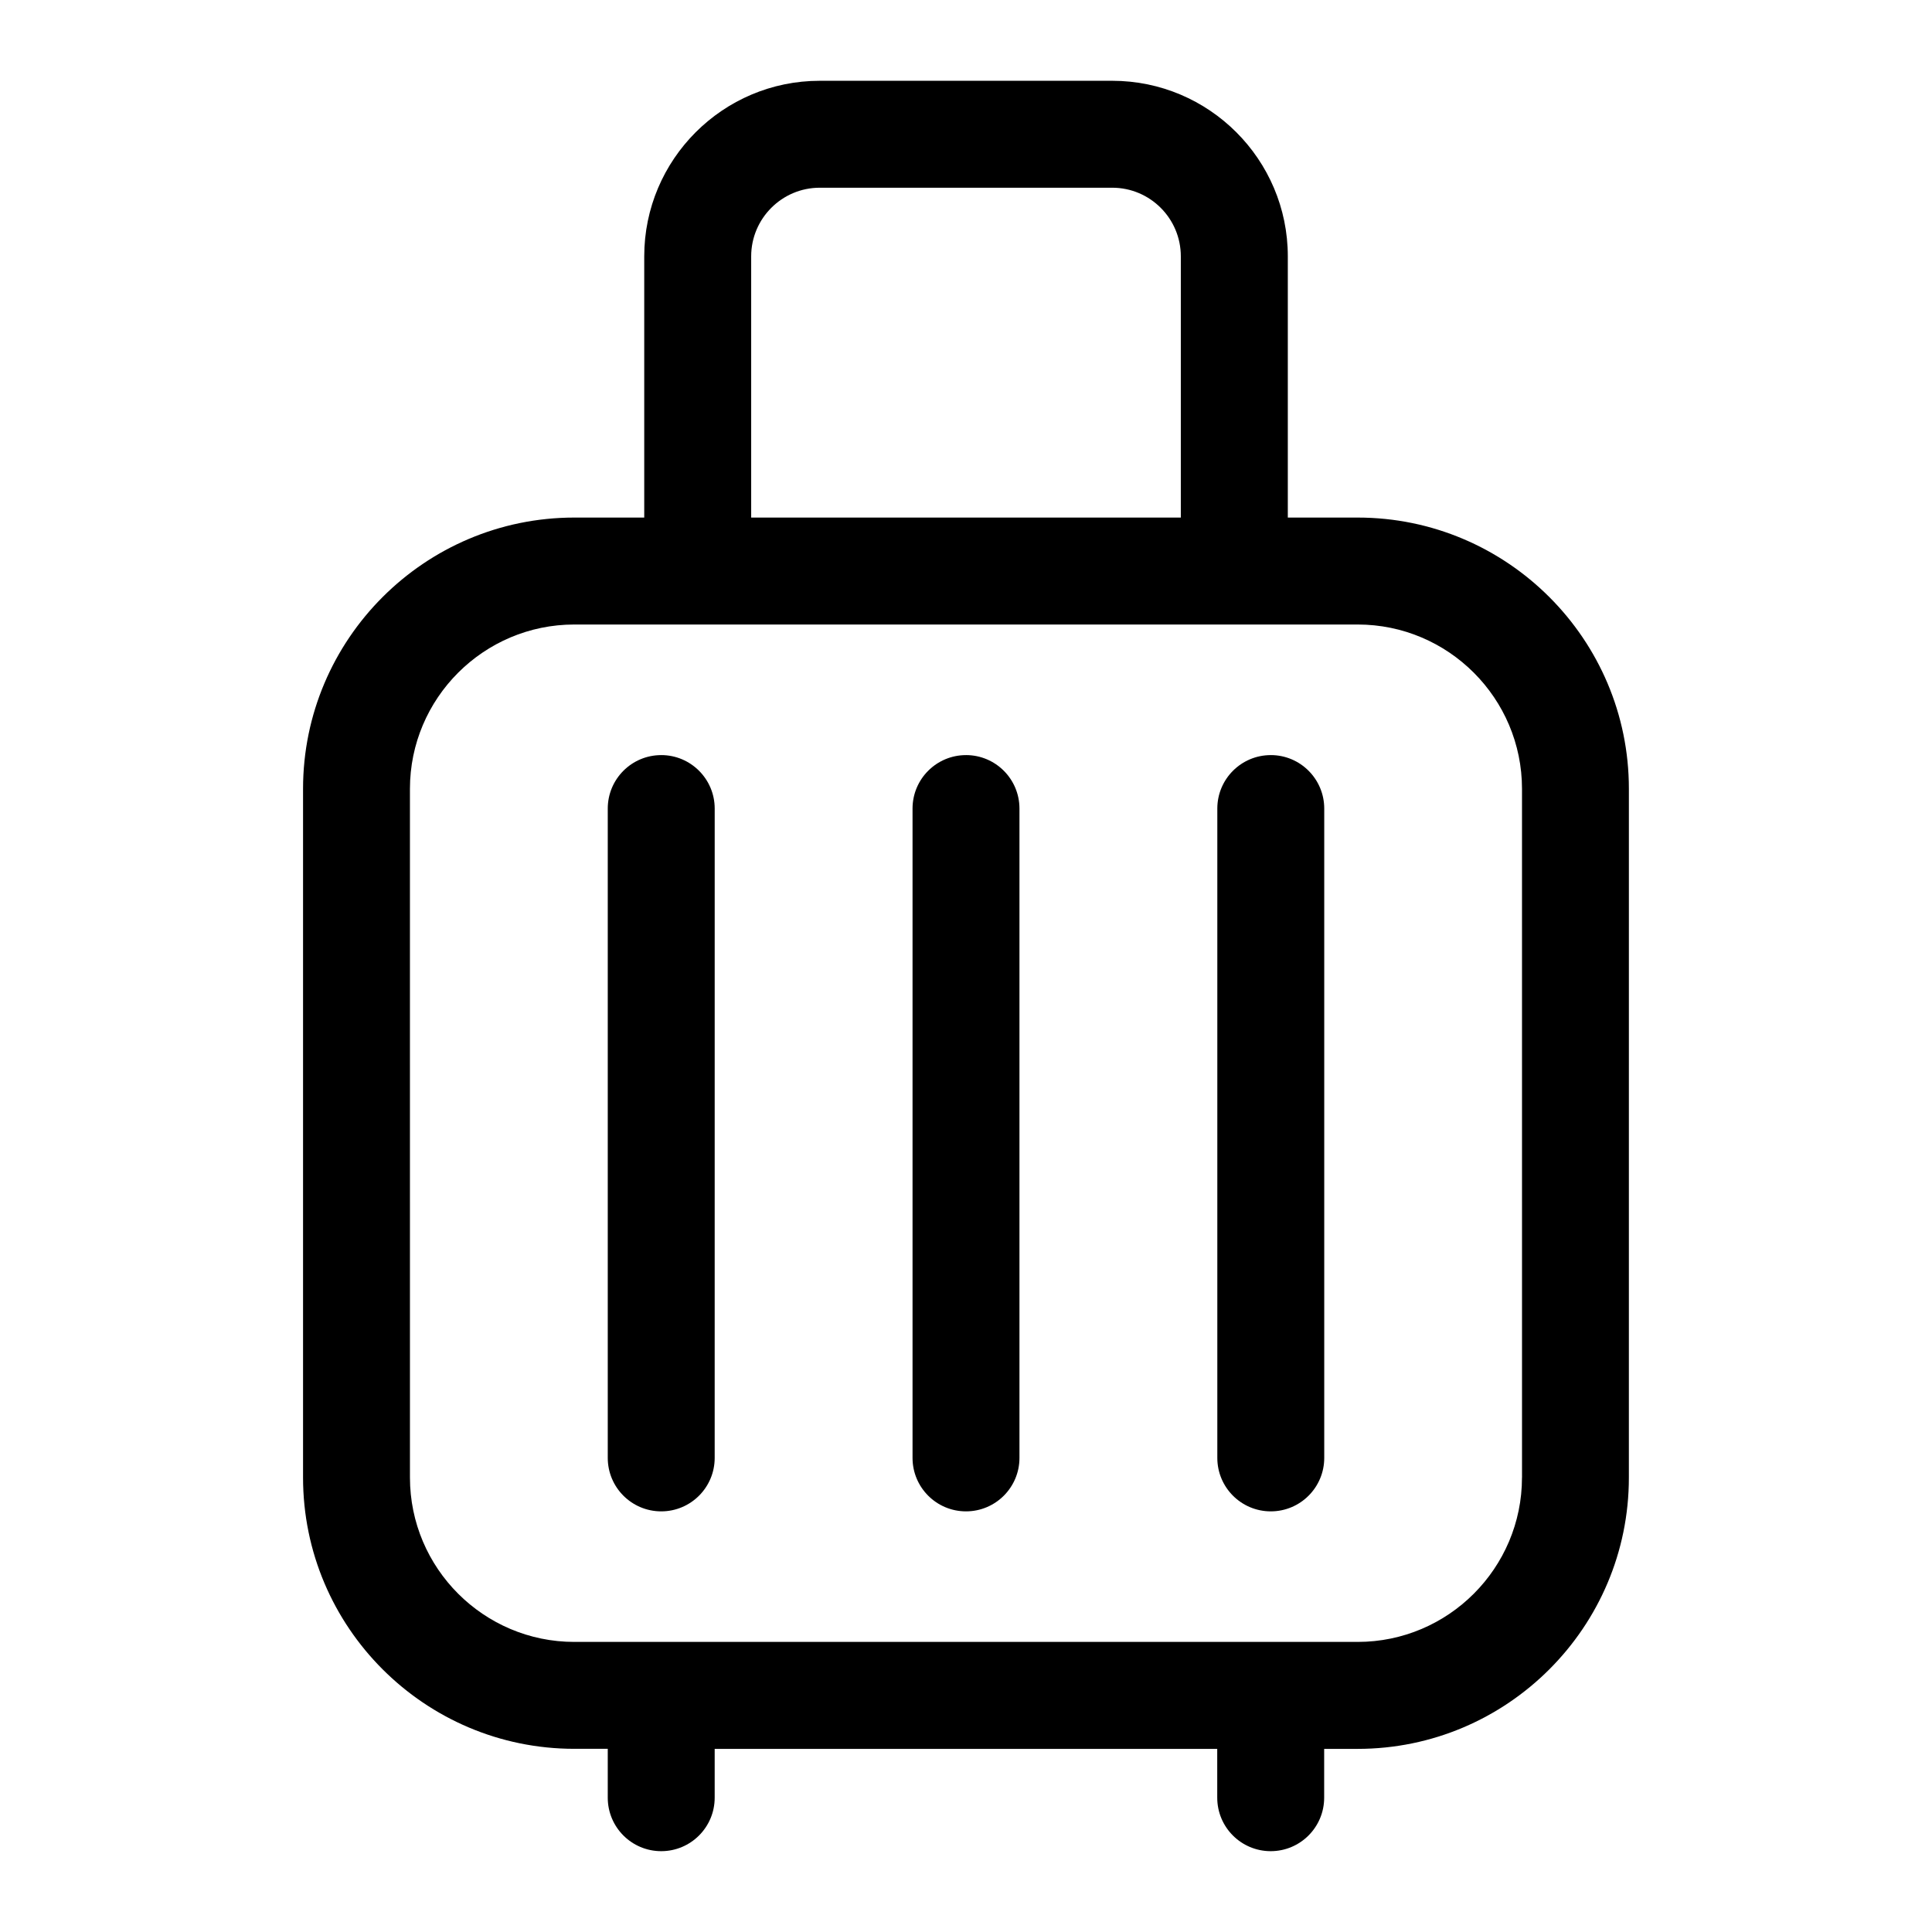
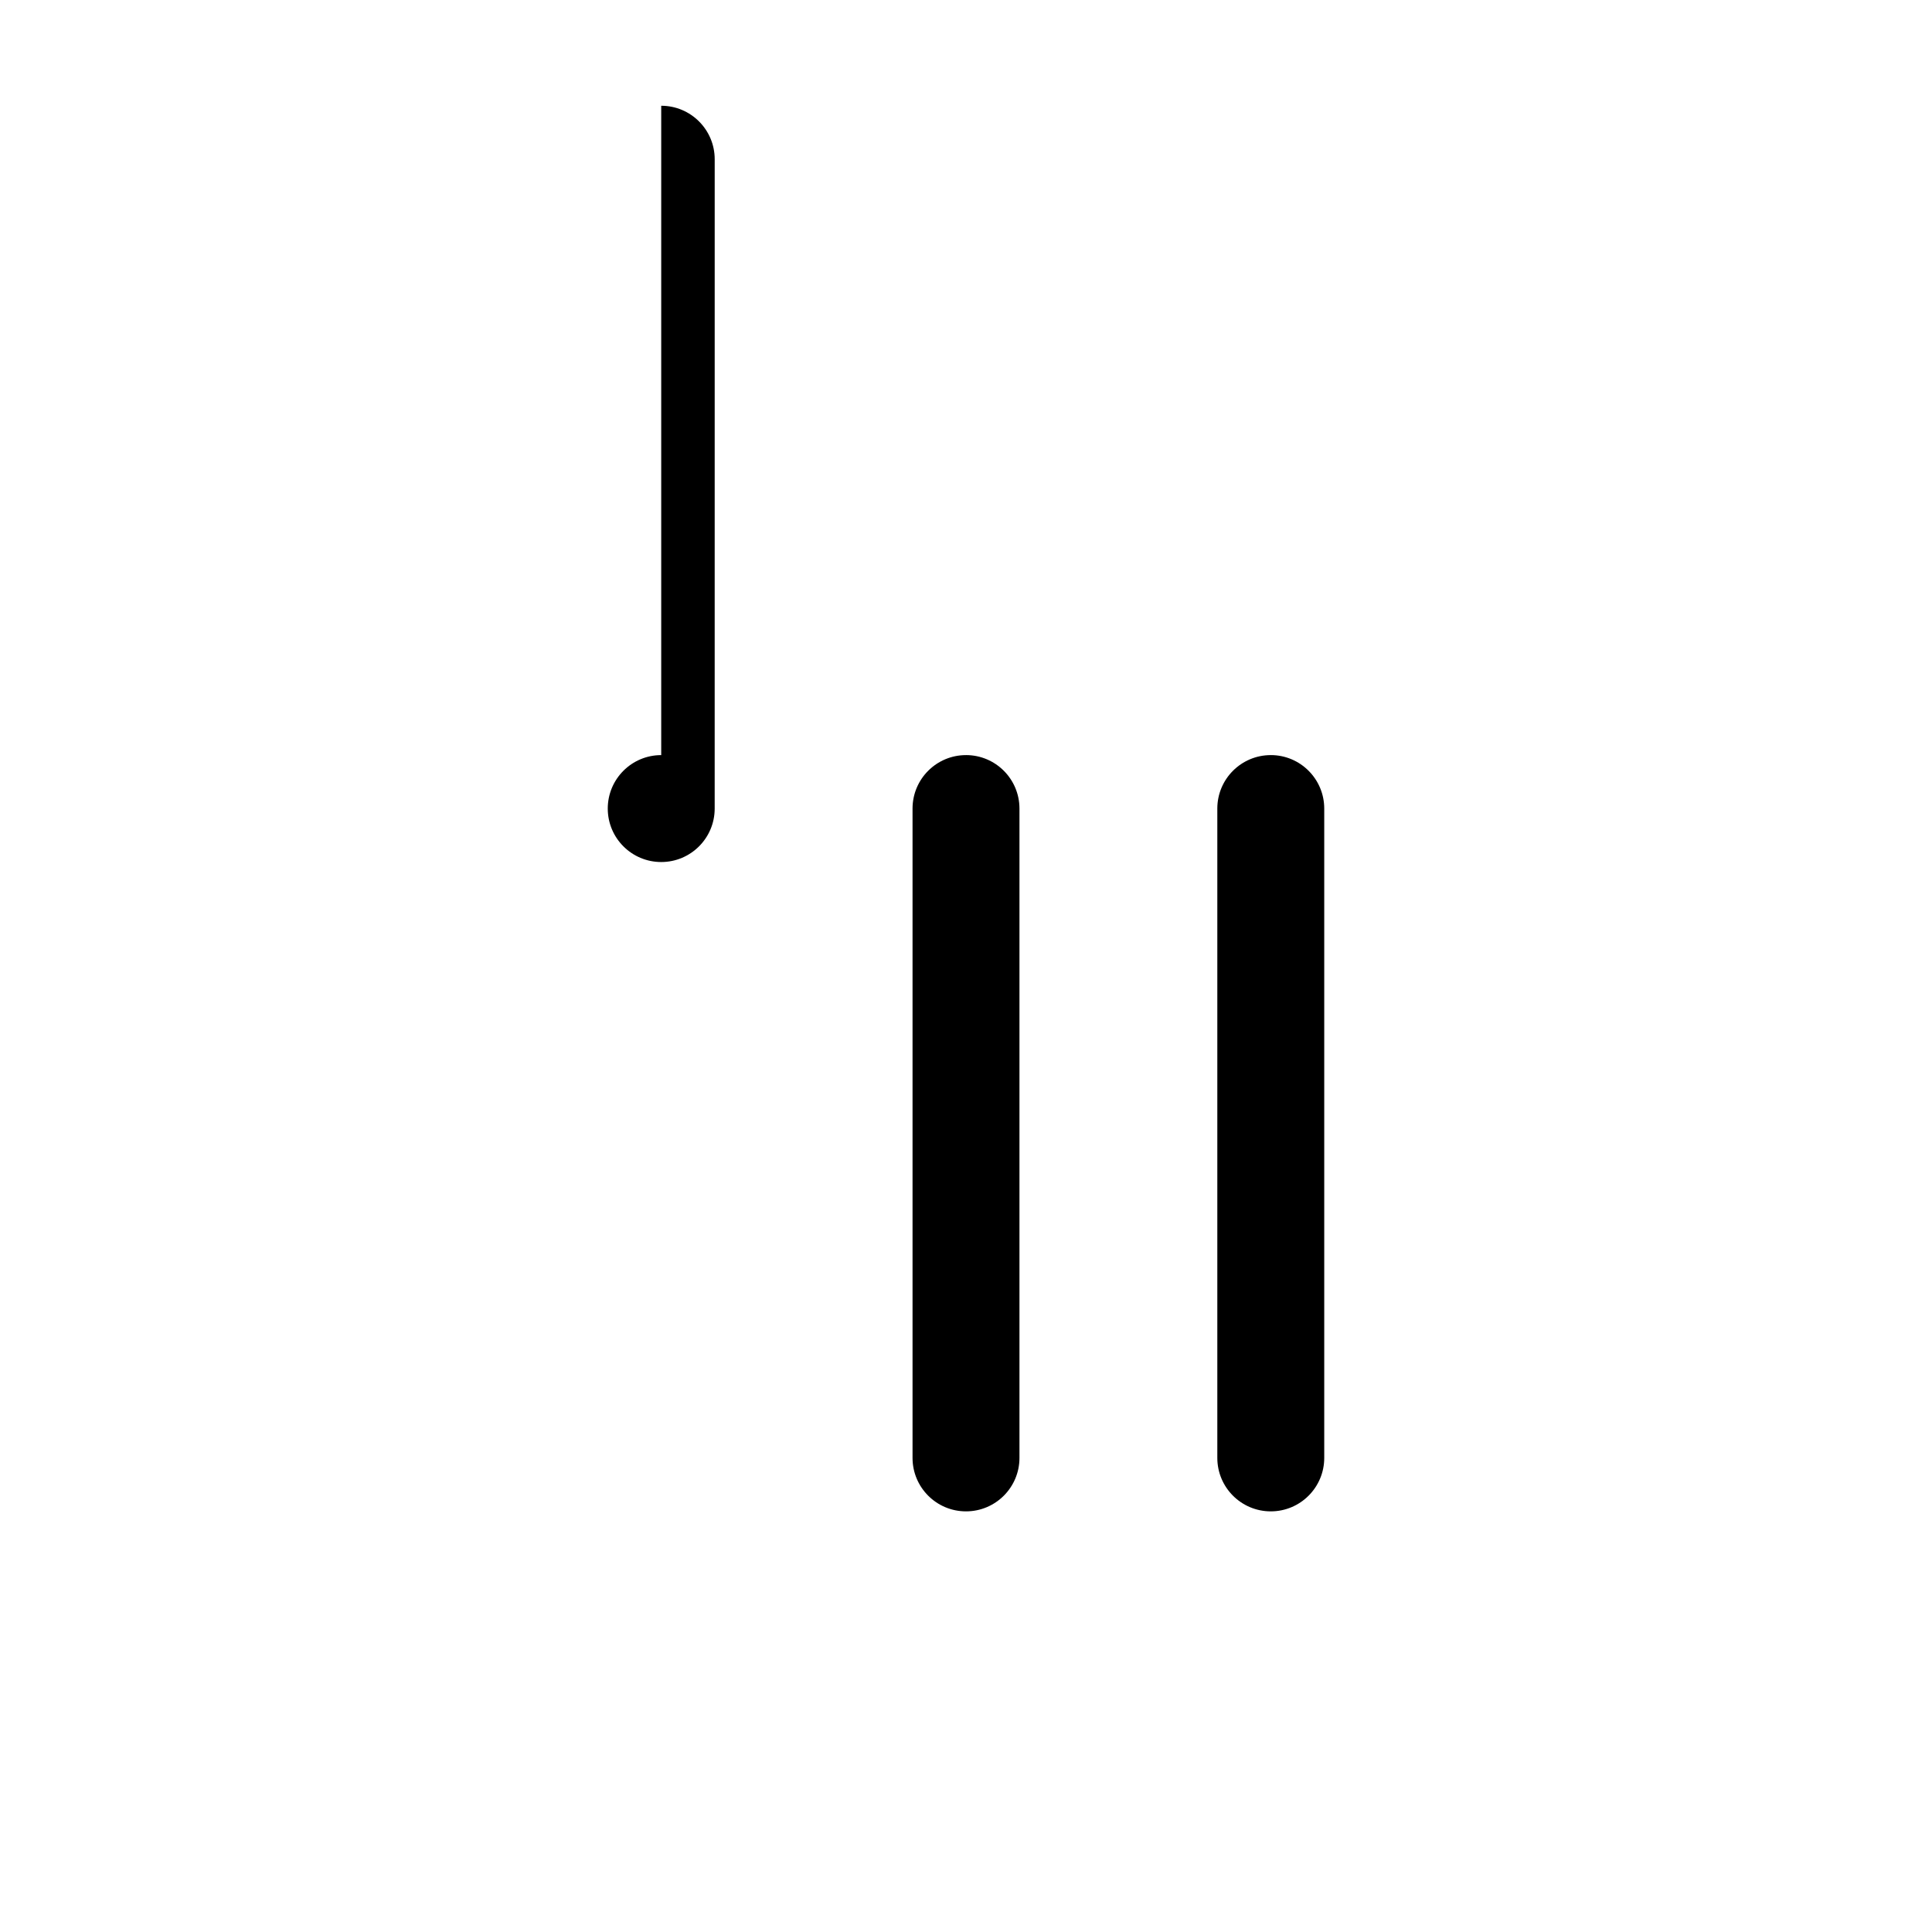
<svg xmlns="http://www.w3.org/2000/svg" fill="#000000" width="800px" height="800px" version="1.1" viewBox="144 144 512 512">
  <g>
-     <path d="m503.8 281.16h-18.516v-69.227c0-25.648-20.875-46.523-46.523-46.523h-77.523c-25.648 0-46.508 20.859-46.508 46.523v69.227h-18.531c-39.645 0-71.887 32.242-71.887 71.887v182.52c0 39.645 32.242 71.887 71.887 71.887h8.863v12.957c0 7.824 6.344 14.168 14.168 14.168s14.168-6.344 14.168-14.168v-12.941h133.18l0.004 12.941c0 7.824 6.344 14.168 14.168 14.168s14.168-6.344 14.168-14.168v-12.941h8.863c39.645 0 71.887-32.242 71.887-71.887l0.004-182.52c0.016-39.66-32.246-71.902-71.871-71.902zm-160.73-69.227c0-10.027 8.156-18.184 18.168-18.184h77.523c10.027 0 18.168 8.156 18.168 18.184v69.227h-113.86zm204.27 323.63c0 24.008-19.523 43.562-43.547 43.562h-207.59c-24.008 0-43.562-19.539-43.562-43.562l-0.004-182.5c0-24.008 19.539-43.562 43.562-43.562h207.6c24.008 0 43.547 19.539 43.547 43.562l0.004 182.5z" />
-     <path d="m319.23 344.11c-7.824 0-14.168 6.344-14.168 14.168v172.08c0 7.824 6.344 14.168 14.168 14.168s14.168-6.344 14.168-14.168l0.004-172.08c0-7.824-6.348-14.172-14.172-14.172z" />
+     <path d="m319.23 344.11c-7.824 0-14.168 6.344-14.168 14.168c0 7.824 6.344 14.168 14.168 14.168s14.168-6.344 14.168-14.168l0.004-172.08c0-7.824-6.348-14.172-14.172-14.172z" />
    <path d="m400 344.11c-7.824 0-14.168 6.344-14.168 14.168v172.08c0 7.824 6.344 14.168 14.168 14.168s14.168-6.344 14.168-14.168v-172.08c0-7.824-6.344-14.172-14.168-14.172z" />
    <path d="m480.77 344.11c-7.824 0-14.168 6.344-14.168 14.168v172.08c0 7.824 6.344 14.168 14.168 14.168s14.168-6.344 14.168-14.168v-172.08c0-7.824-6.344-14.172-14.168-14.172z" />
  </g>
</svg>